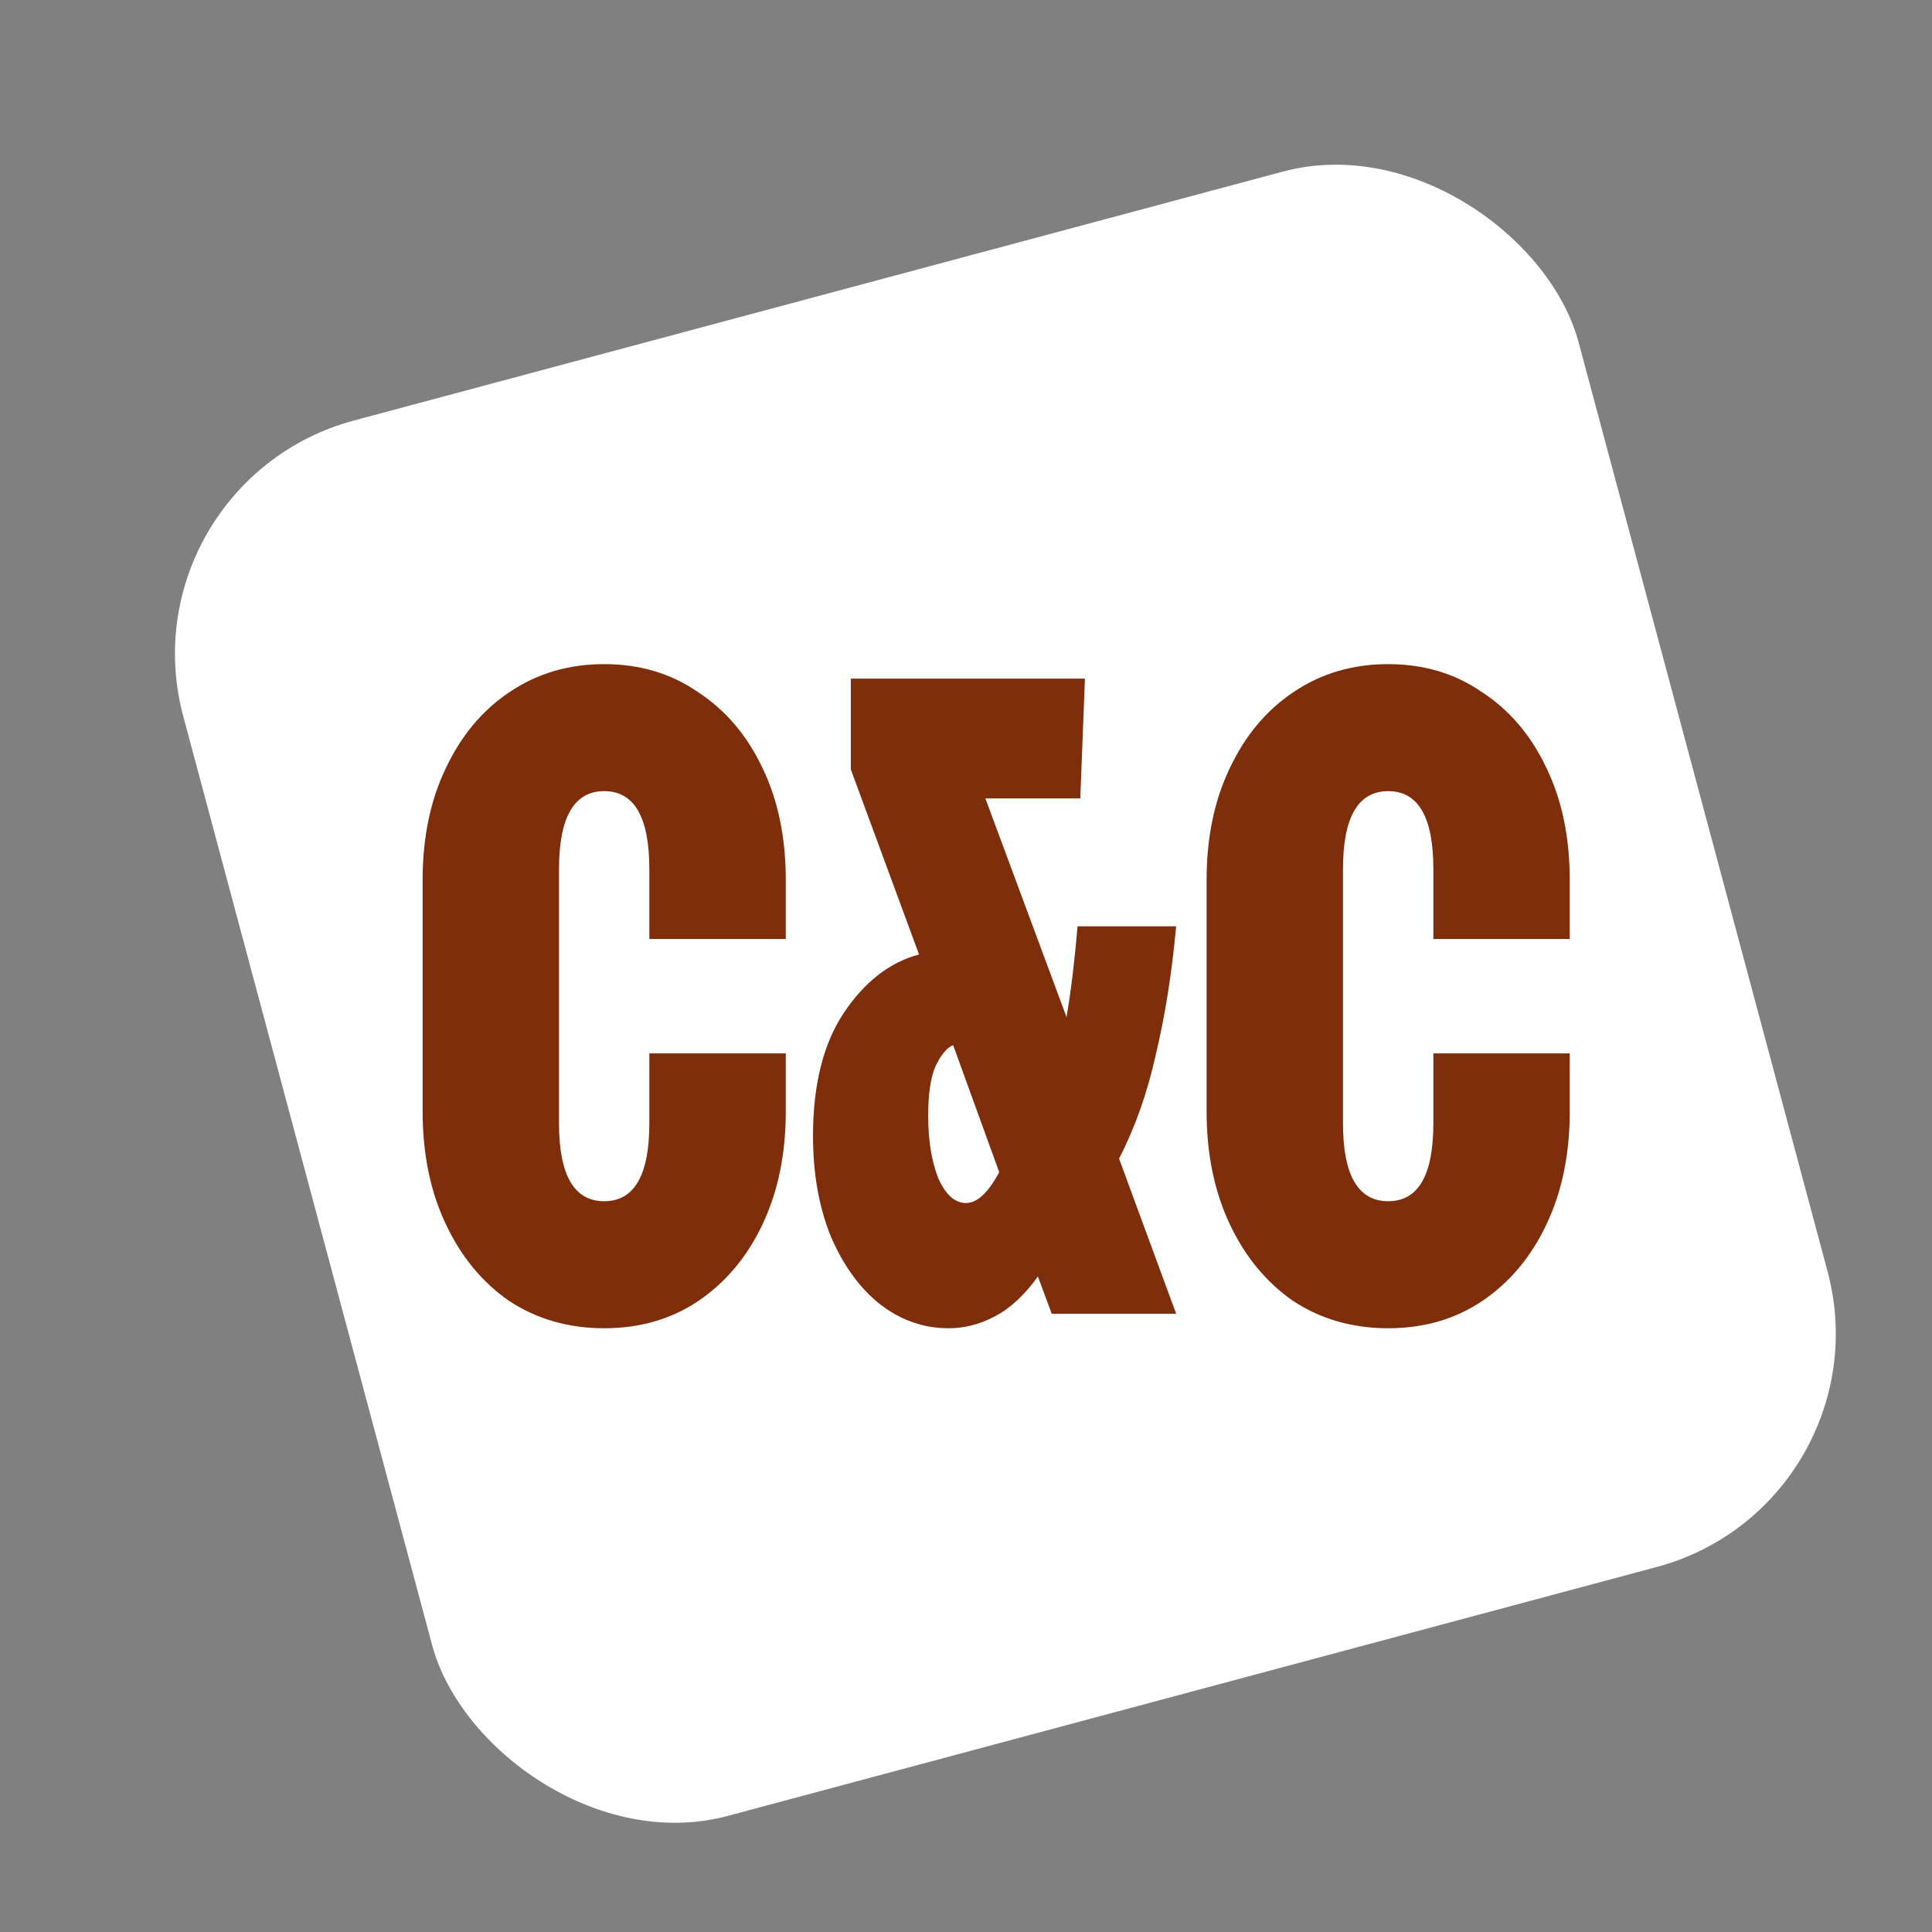
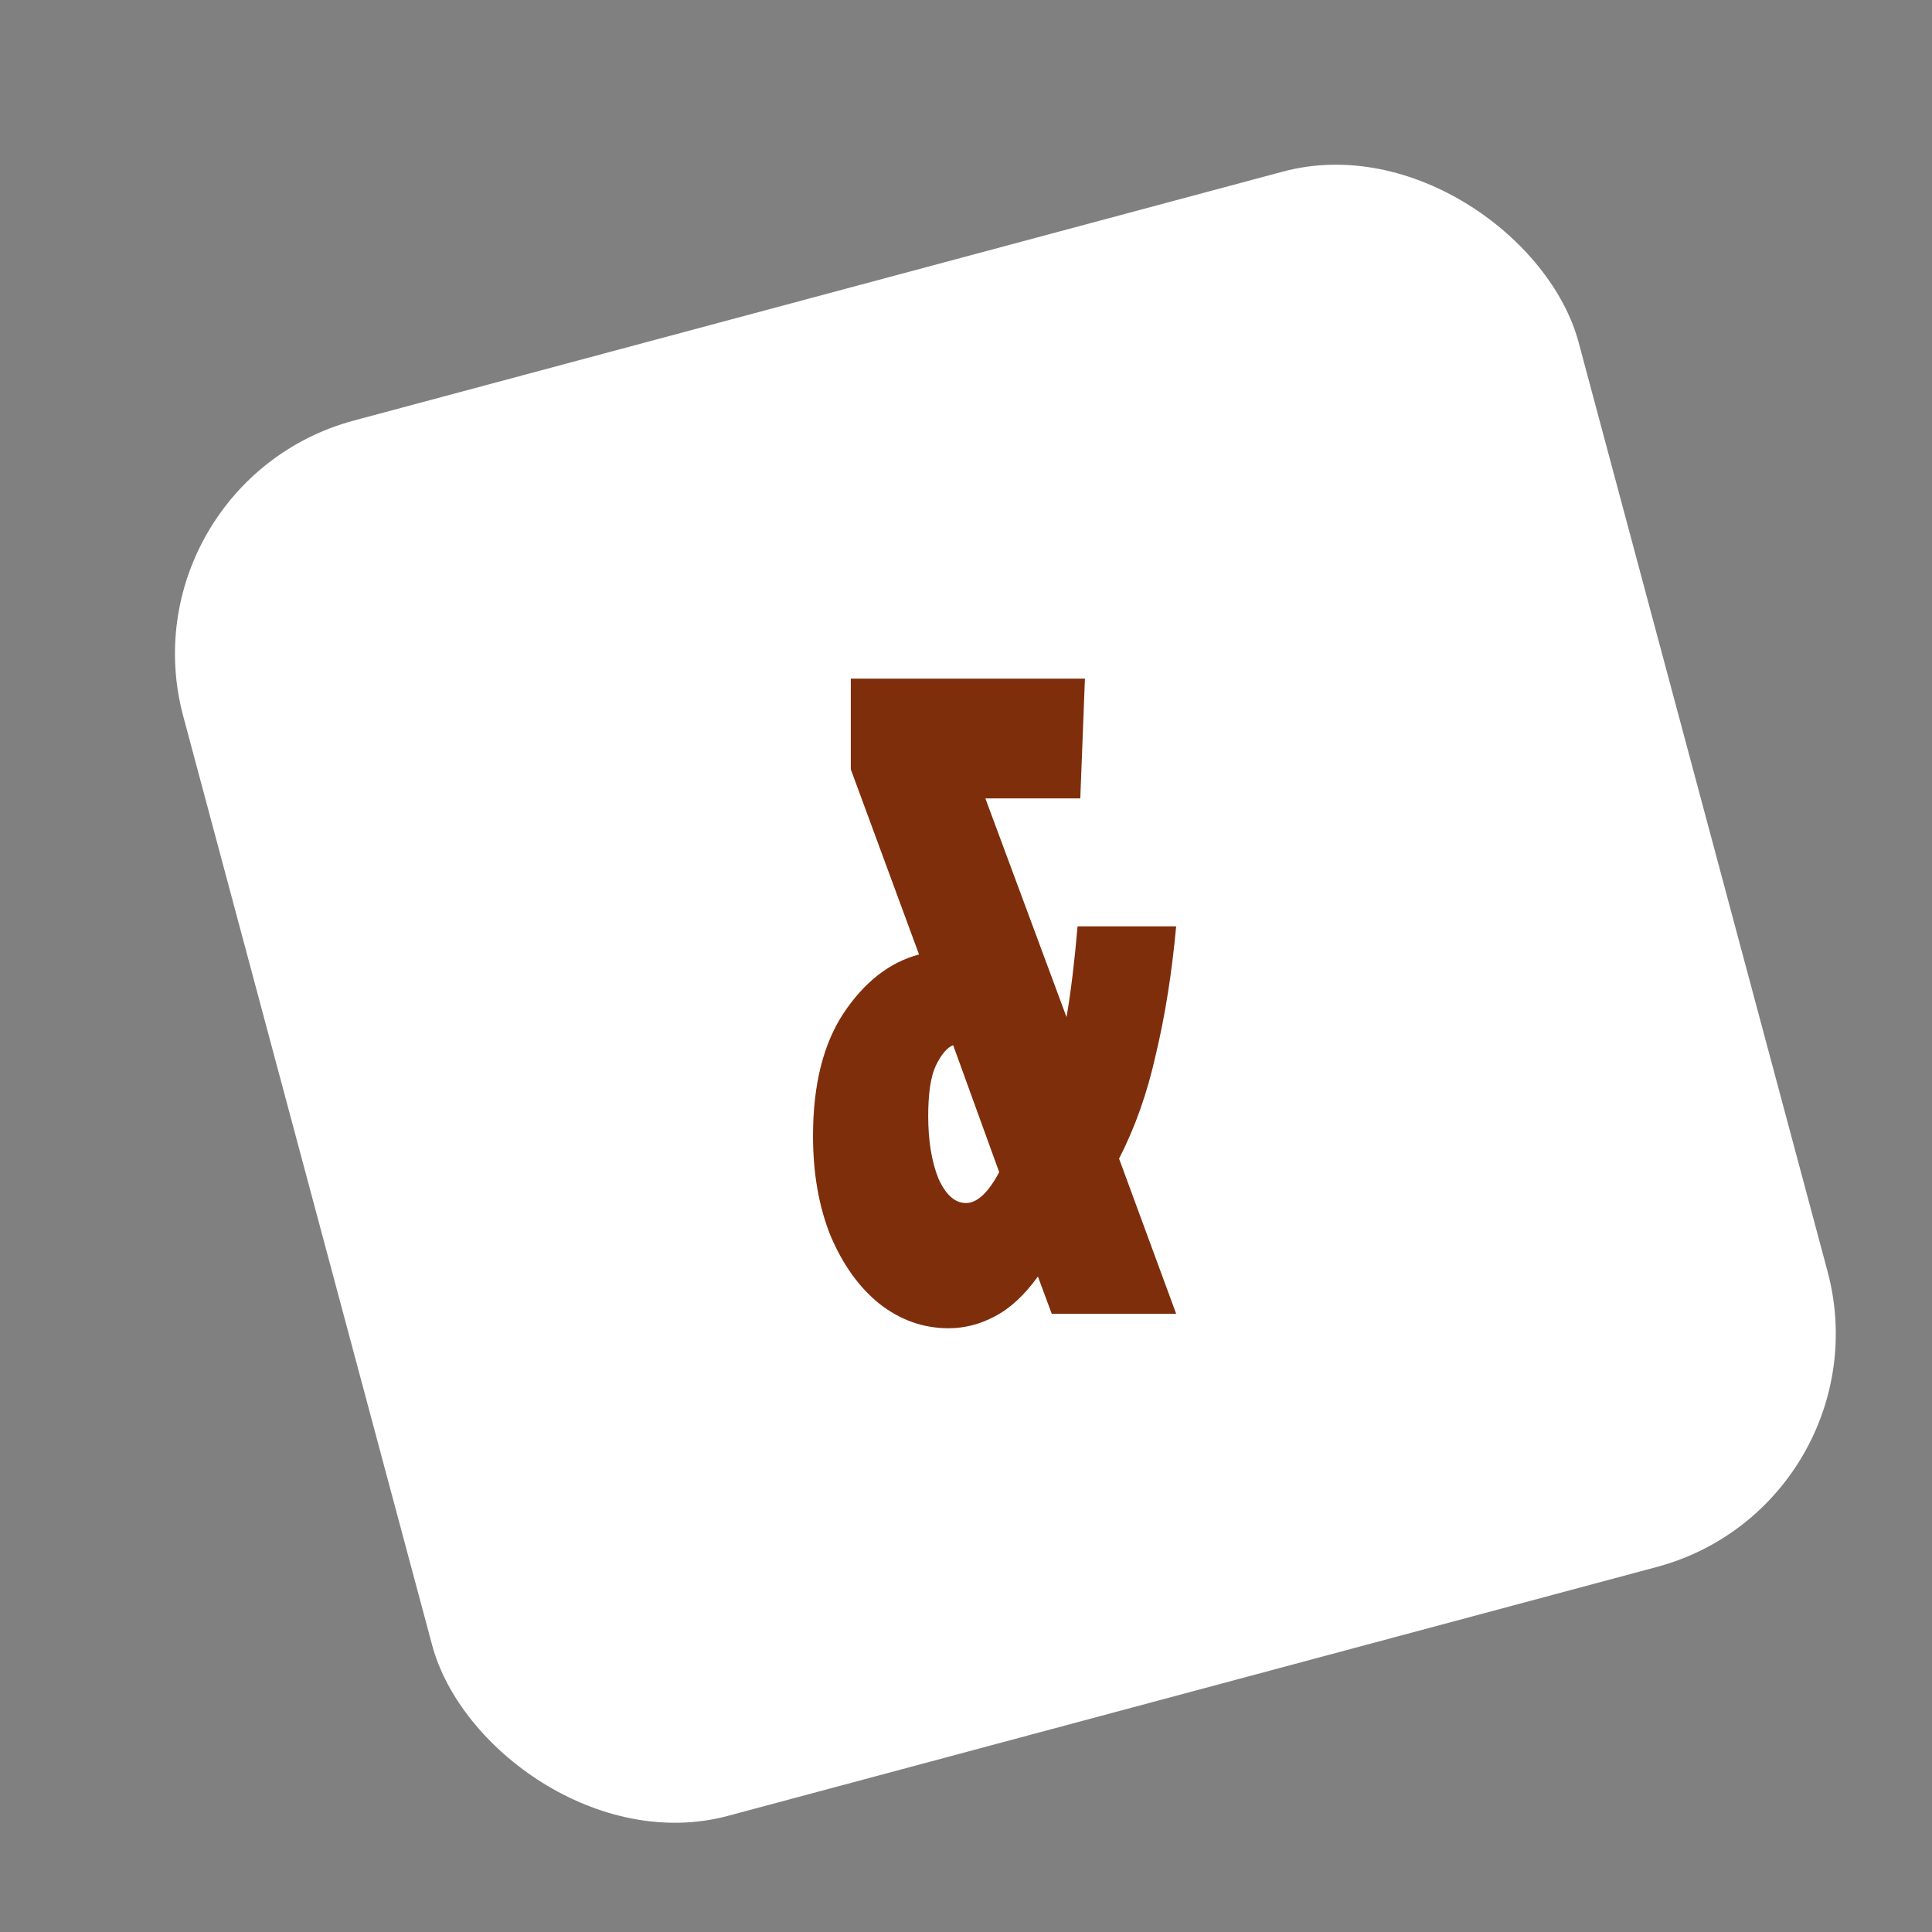
<svg xmlns="http://www.w3.org/2000/svg" width="32" height="32" viewBox="0 0 32 32" fill="none">
  <rect x="0" y="0" width="32" height="32" fill="#808080" stroke="none" />
  <rect x="2" y="8" width="23.927" height="23.927" rx="4" transform="rotate(-15 2 8)" fill="white" />
-   <path d="M10.007 22C9.417 22 8.893 21.85 8.435 21.549C7.987 21.239 7.636 20.813 7.382 20.272C7.127 19.731 7 19.11 7 18.409V14.576C7 13.875 7.127 13.259 7.382 12.728C7.636 12.187 7.987 11.766 8.435 11.466C8.893 11.155 9.417 11 10.007 11C10.598 11 11.117 11.155 11.565 11.466C12.023 11.766 12.379 12.187 12.633 12.728C12.888 13.259 13.015 13.875 13.015 14.576V15.553H10.755V14.396C10.755 13.535 10.506 13.104 10.007 13.104C9.509 13.104 9.259 13.535 9.259 14.396V18.604C9.259 19.465 9.509 19.896 10.007 19.896C10.506 19.896 10.755 19.465 10.755 18.604V17.447H13.015V18.409C13.015 19.11 12.888 19.731 12.633 20.272C12.379 20.813 12.023 21.239 11.565 21.549C11.117 21.85 10.598 22 10.007 22Z" fill="#7F2E0C" />
  <path d="M15.71 22C15.293 22 14.912 21.865 14.565 21.594C14.23 21.324 13.96 20.948 13.756 20.467C13.563 19.986 13.466 19.435 13.466 18.814C13.466 17.973 13.634 17.296 13.97 16.785C14.316 16.265 14.733 15.939 15.222 15.809L14.092 12.743V11.24H17.97L17.893 13.224H16.321L17.665 16.846C17.736 16.435 17.797 15.934 17.848 15.343H19.481C19.41 16.114 19.298 16.821 19.145 17.462C19.003 18.103 18.799 18.679 18.535 19.19L19.481 21.76H17.42L17.191 21.143C16.967 21.454 16.728 21.674 16.474 21.805C16.229 21.935 15.975 22 15.71 22ZM15.374 18.484C15.374 18.894 15.431 19.24 15.543 19.52C15.665 19.791 15.817 19.926 16 19.926C16.184 19.926 16.367 19.756 16.55 19.415L15.787 17.311C15.685 17.352 15.588 17.467 15.497 17.657C15.415 17.837 15.374 18.113 15.374 18.484Z" fill="#7F2E0C" />
-   <path d="M22.993 22C22.402 22 21.878 21.85 21.42 21.549C20.972 21.239 20.621 20.813 20.367 20.272C20.112 19.731 19.985 19.11 19.985 18.409V14.576C19.985 13.875 20.112 13.259 20.367 12.728C20.621 12.187 20.972 11.766 21.42 11.466C21.878 11.155 22.402 11 22.993 11C23.583 11 24.102 11.155 24.55 11.466C25.008 11.766 25.364 12.187 25.618 12.728C25.873 13.259 26 13.875 26 14.576V15.553H23.741V14.396C23.741 13.535 23.491 13.104 22.993 13.104C22.494 13.104 22.244 13.535 22.244 14.396V18.604C22.244 19.465 22.494 19.896 22.993 19.896C23.491 19.896 23.741 19.465 23.741 18.604V17.447H26V18.409C26 19.11 25.873 19.731 25.618 20.272C25.364 20.813 25.008 21.239 24.55 21.549C24.102 21.85 23.583 22 22.993 22Z" fill="#7F2E0C" />
</svg>